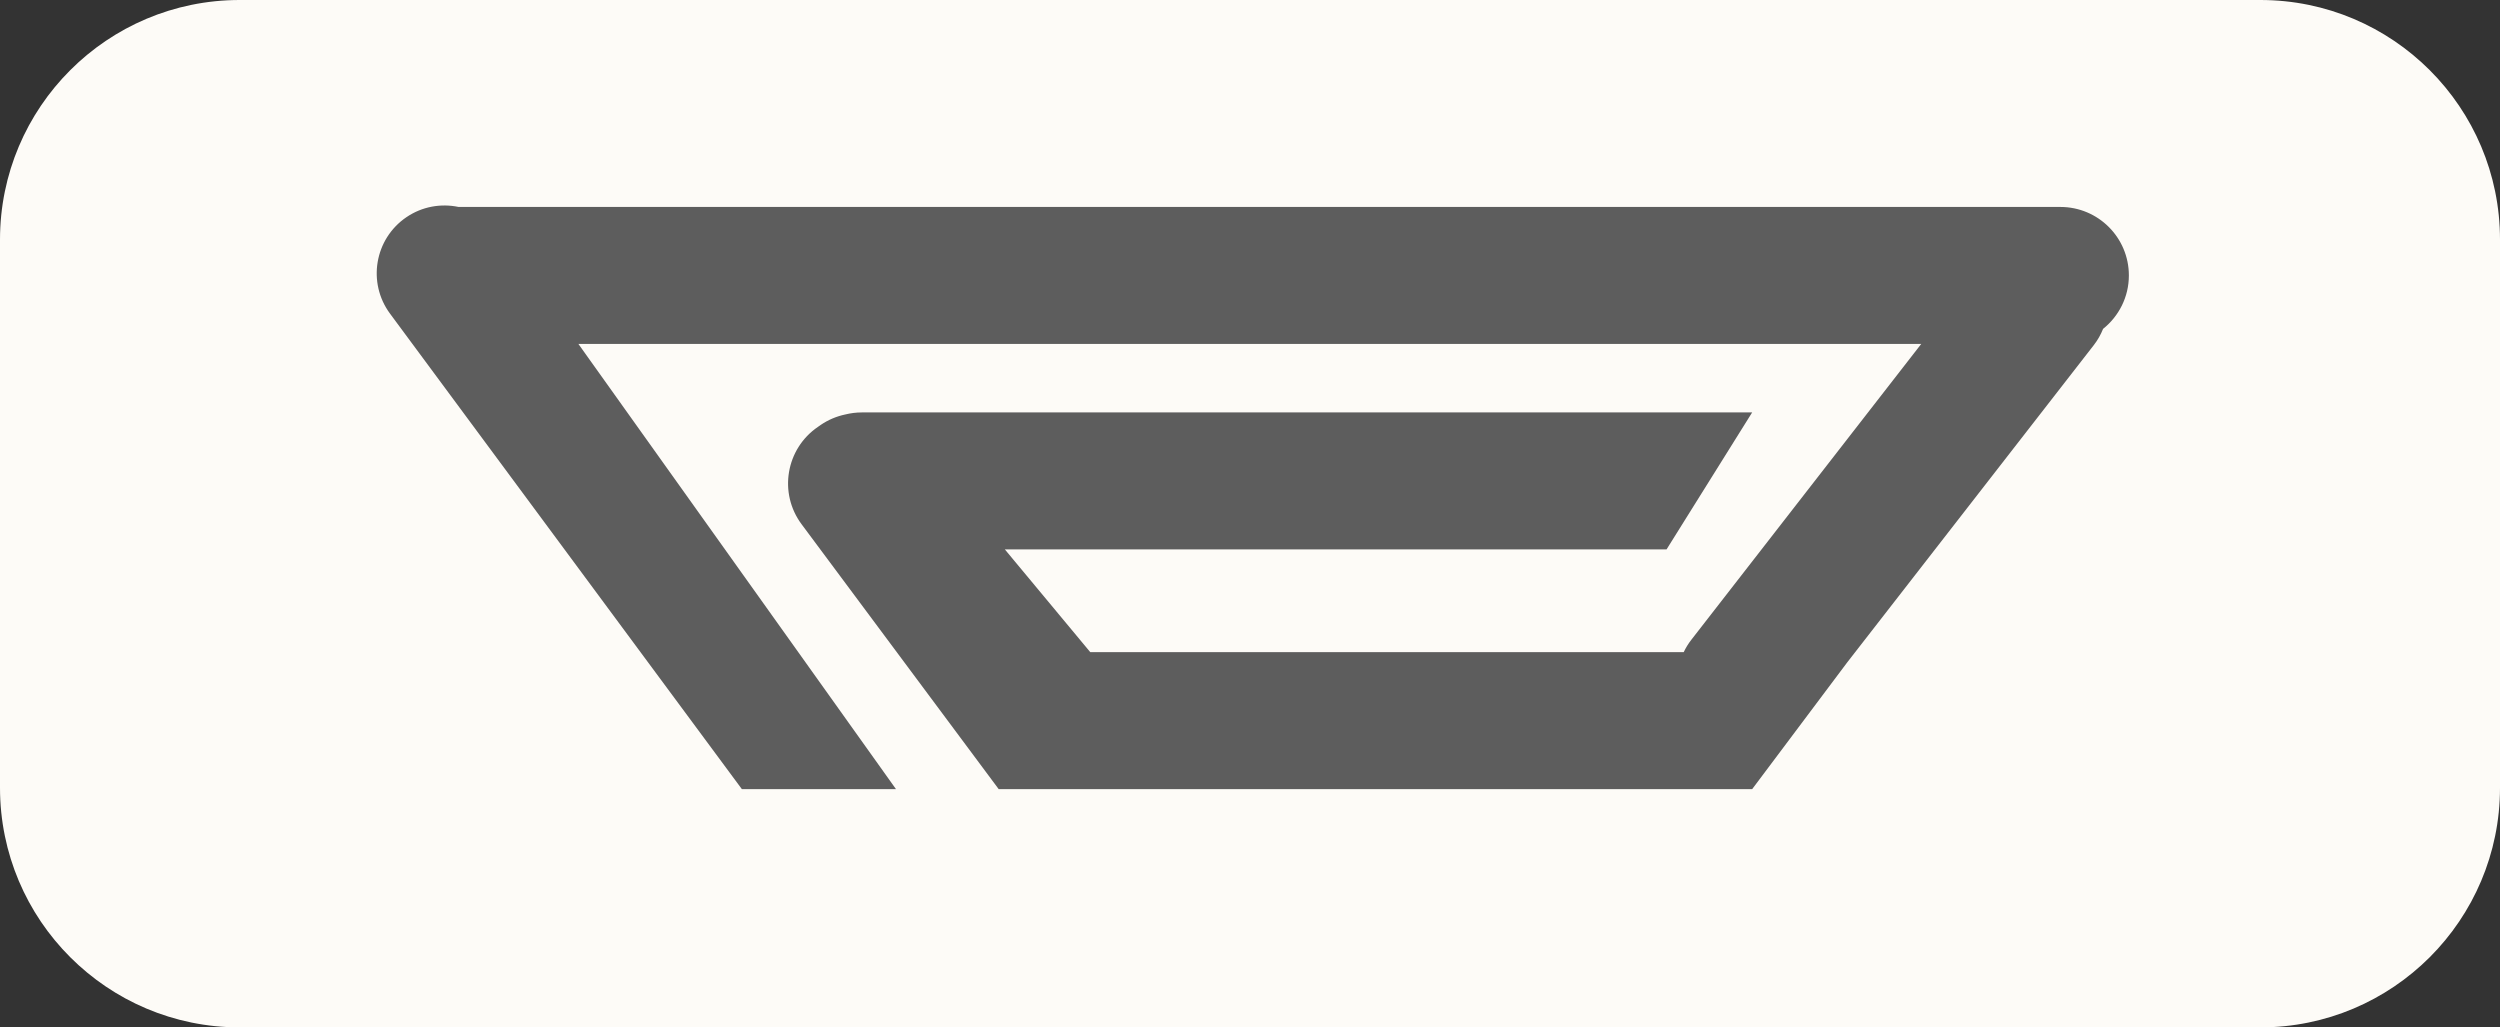
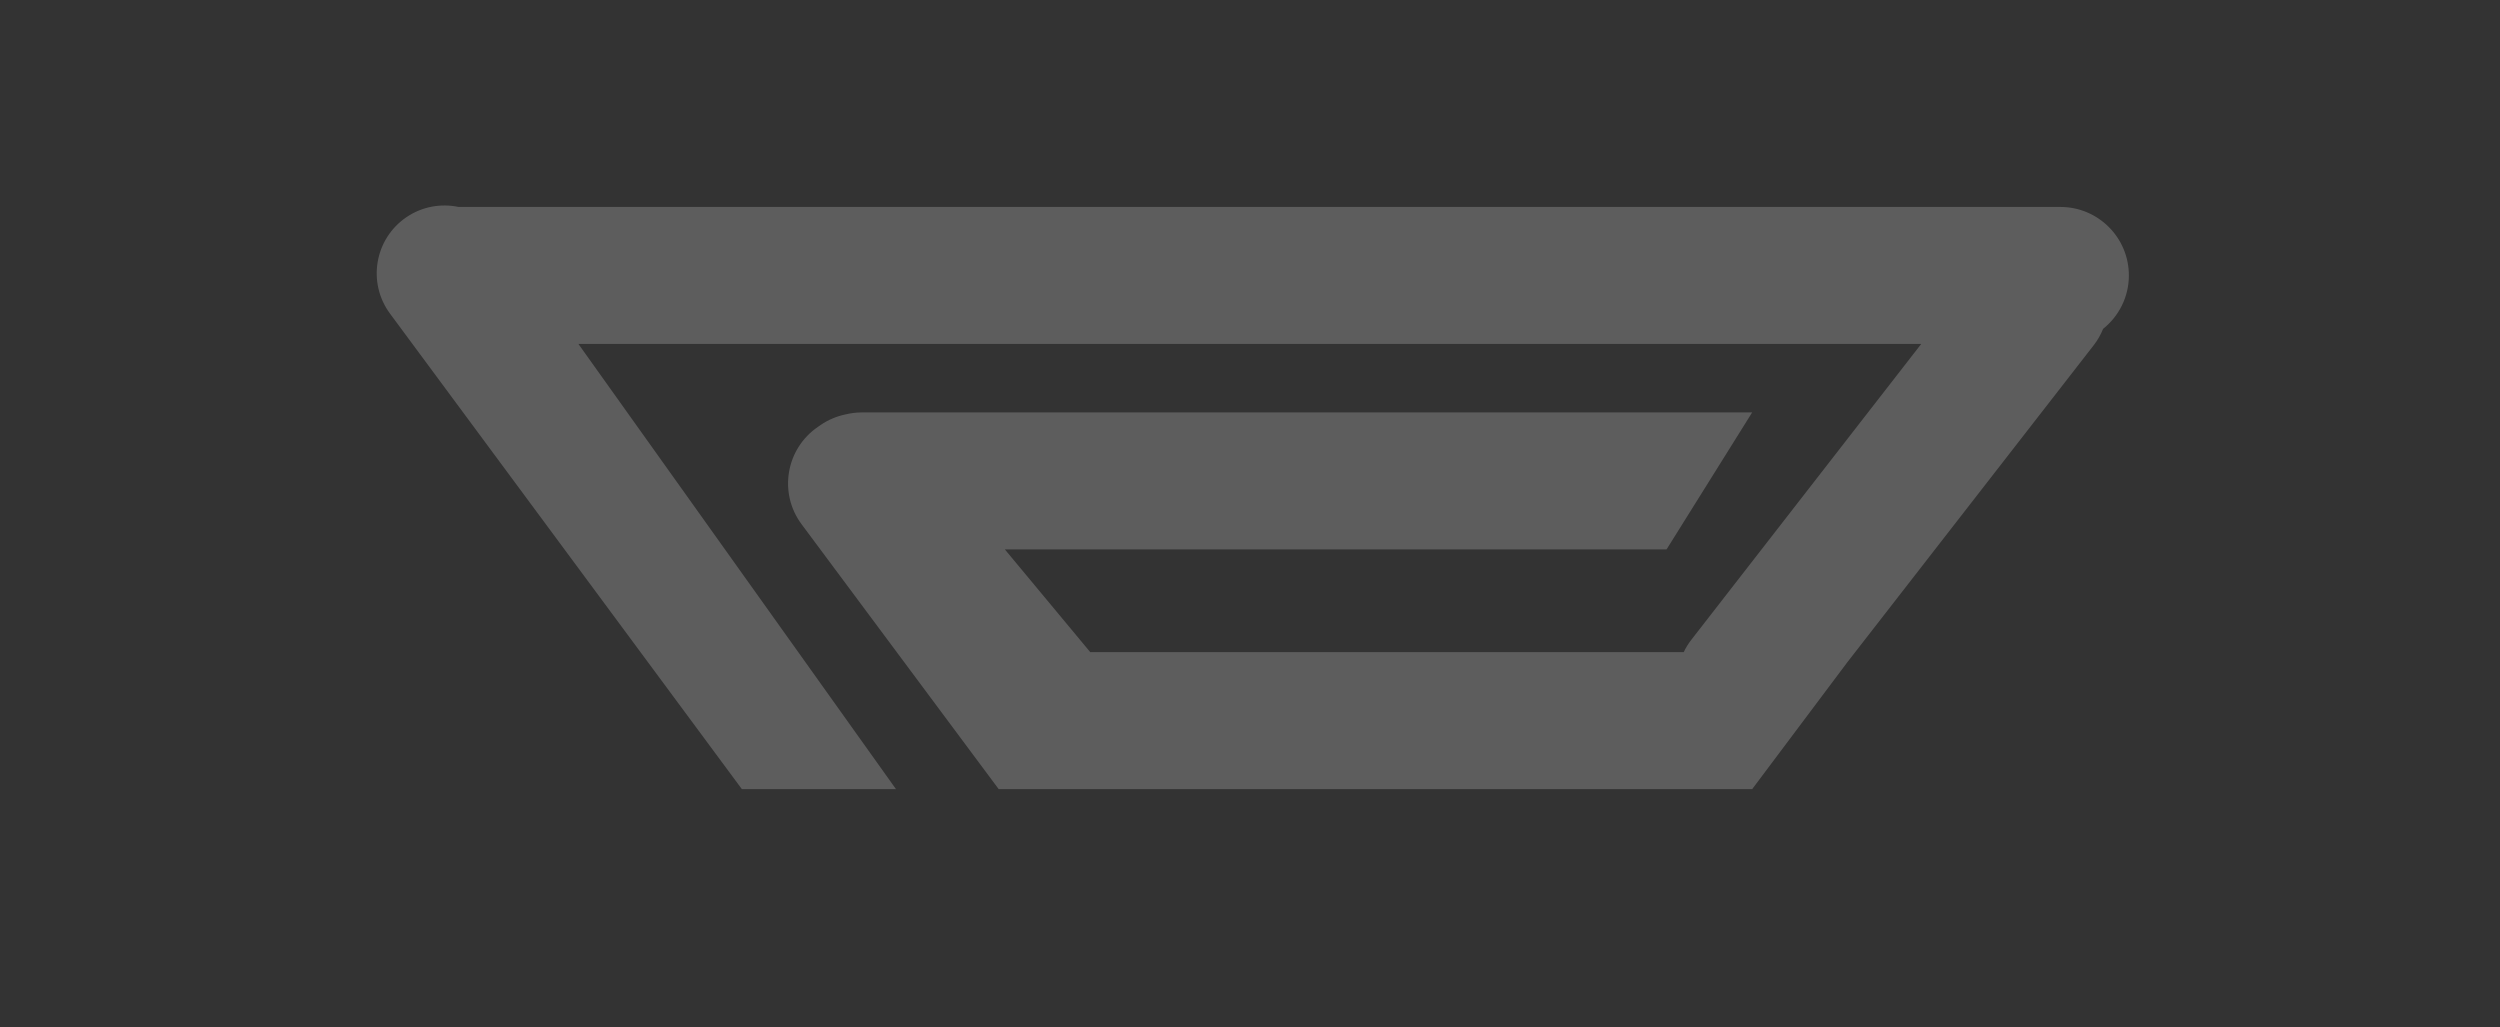
<svg xmlns="http://www.w3.org/2000/svg" width="73" height="30" viewBox="0 0 73 30" fill="none">
  <rect x="0" y="0" width="73" height="30" fill="#333333" stroke="none" />
-   <path d="M0 7C0 3.134 3.134 0 7 0H66C69.866 0 73 3.134 73 7V23C73 26.866 69.866 30 66 30H7C3.134 30 0 26.866 0 23V7Z" fill="#FDFBF7" />
  <path d="M11.866 6.343C12.33 6.027 12.88 5.936 13.39 6.043H60.163C61.268 6.043 62.163 6.938 62.163 8.043C62.163 8.675 61.868 9.237 61.41 9.603C61.343 9.769 61.255 9.928 61.14 10.076L53.934 19.348L51.163 23.043H29.162L23.407 15.309C22.728 14.397 22.946 13.103 23.886 12.463L23.966 12.407C24.188 12.256 24.431 12.156 24.68 12.103C24.835 12.065 24.996 12.043 25.163 12.043H51.163L48.663 16.043H29.342L31.836 19.043H49.164C49.225 18.915 49.3 18.792 49.391 18.676L56.1 10.043H16.889L26.163 23.043H21.663L11.389 9.159C10.72 8.255 10.937 6.976 11.866 6.343Z" fill="#5D5D5D" />
</svg>